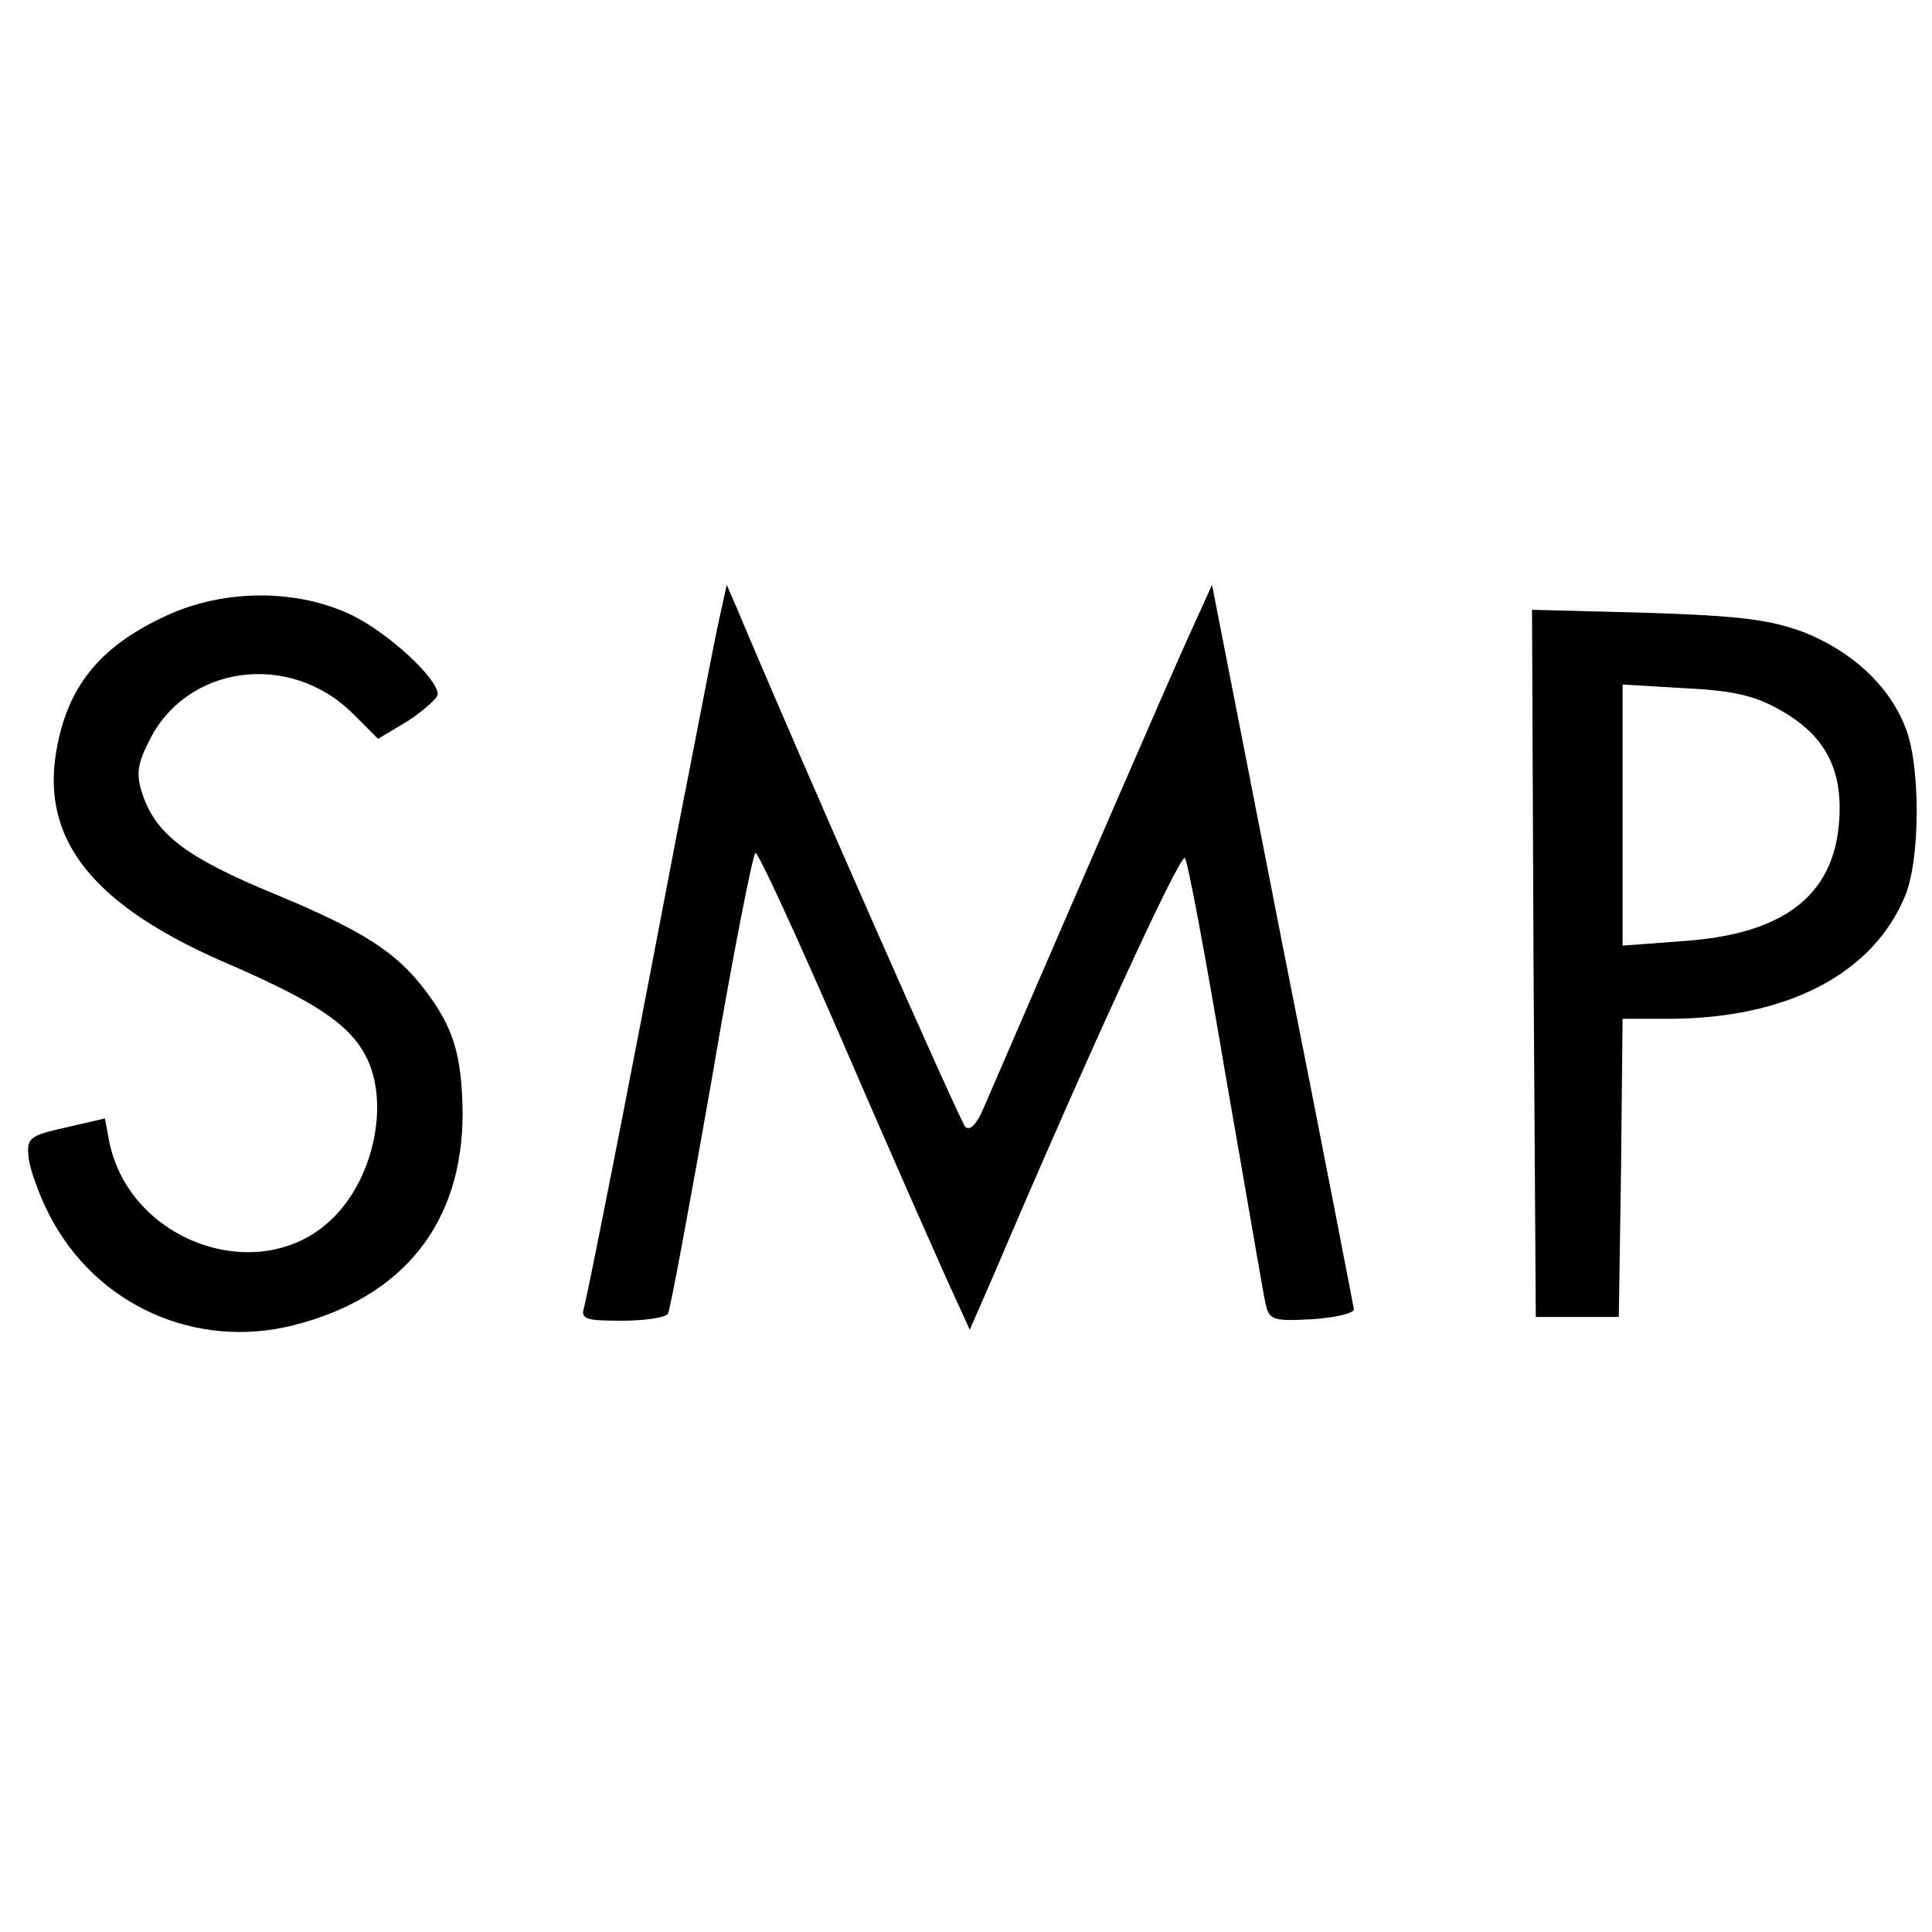
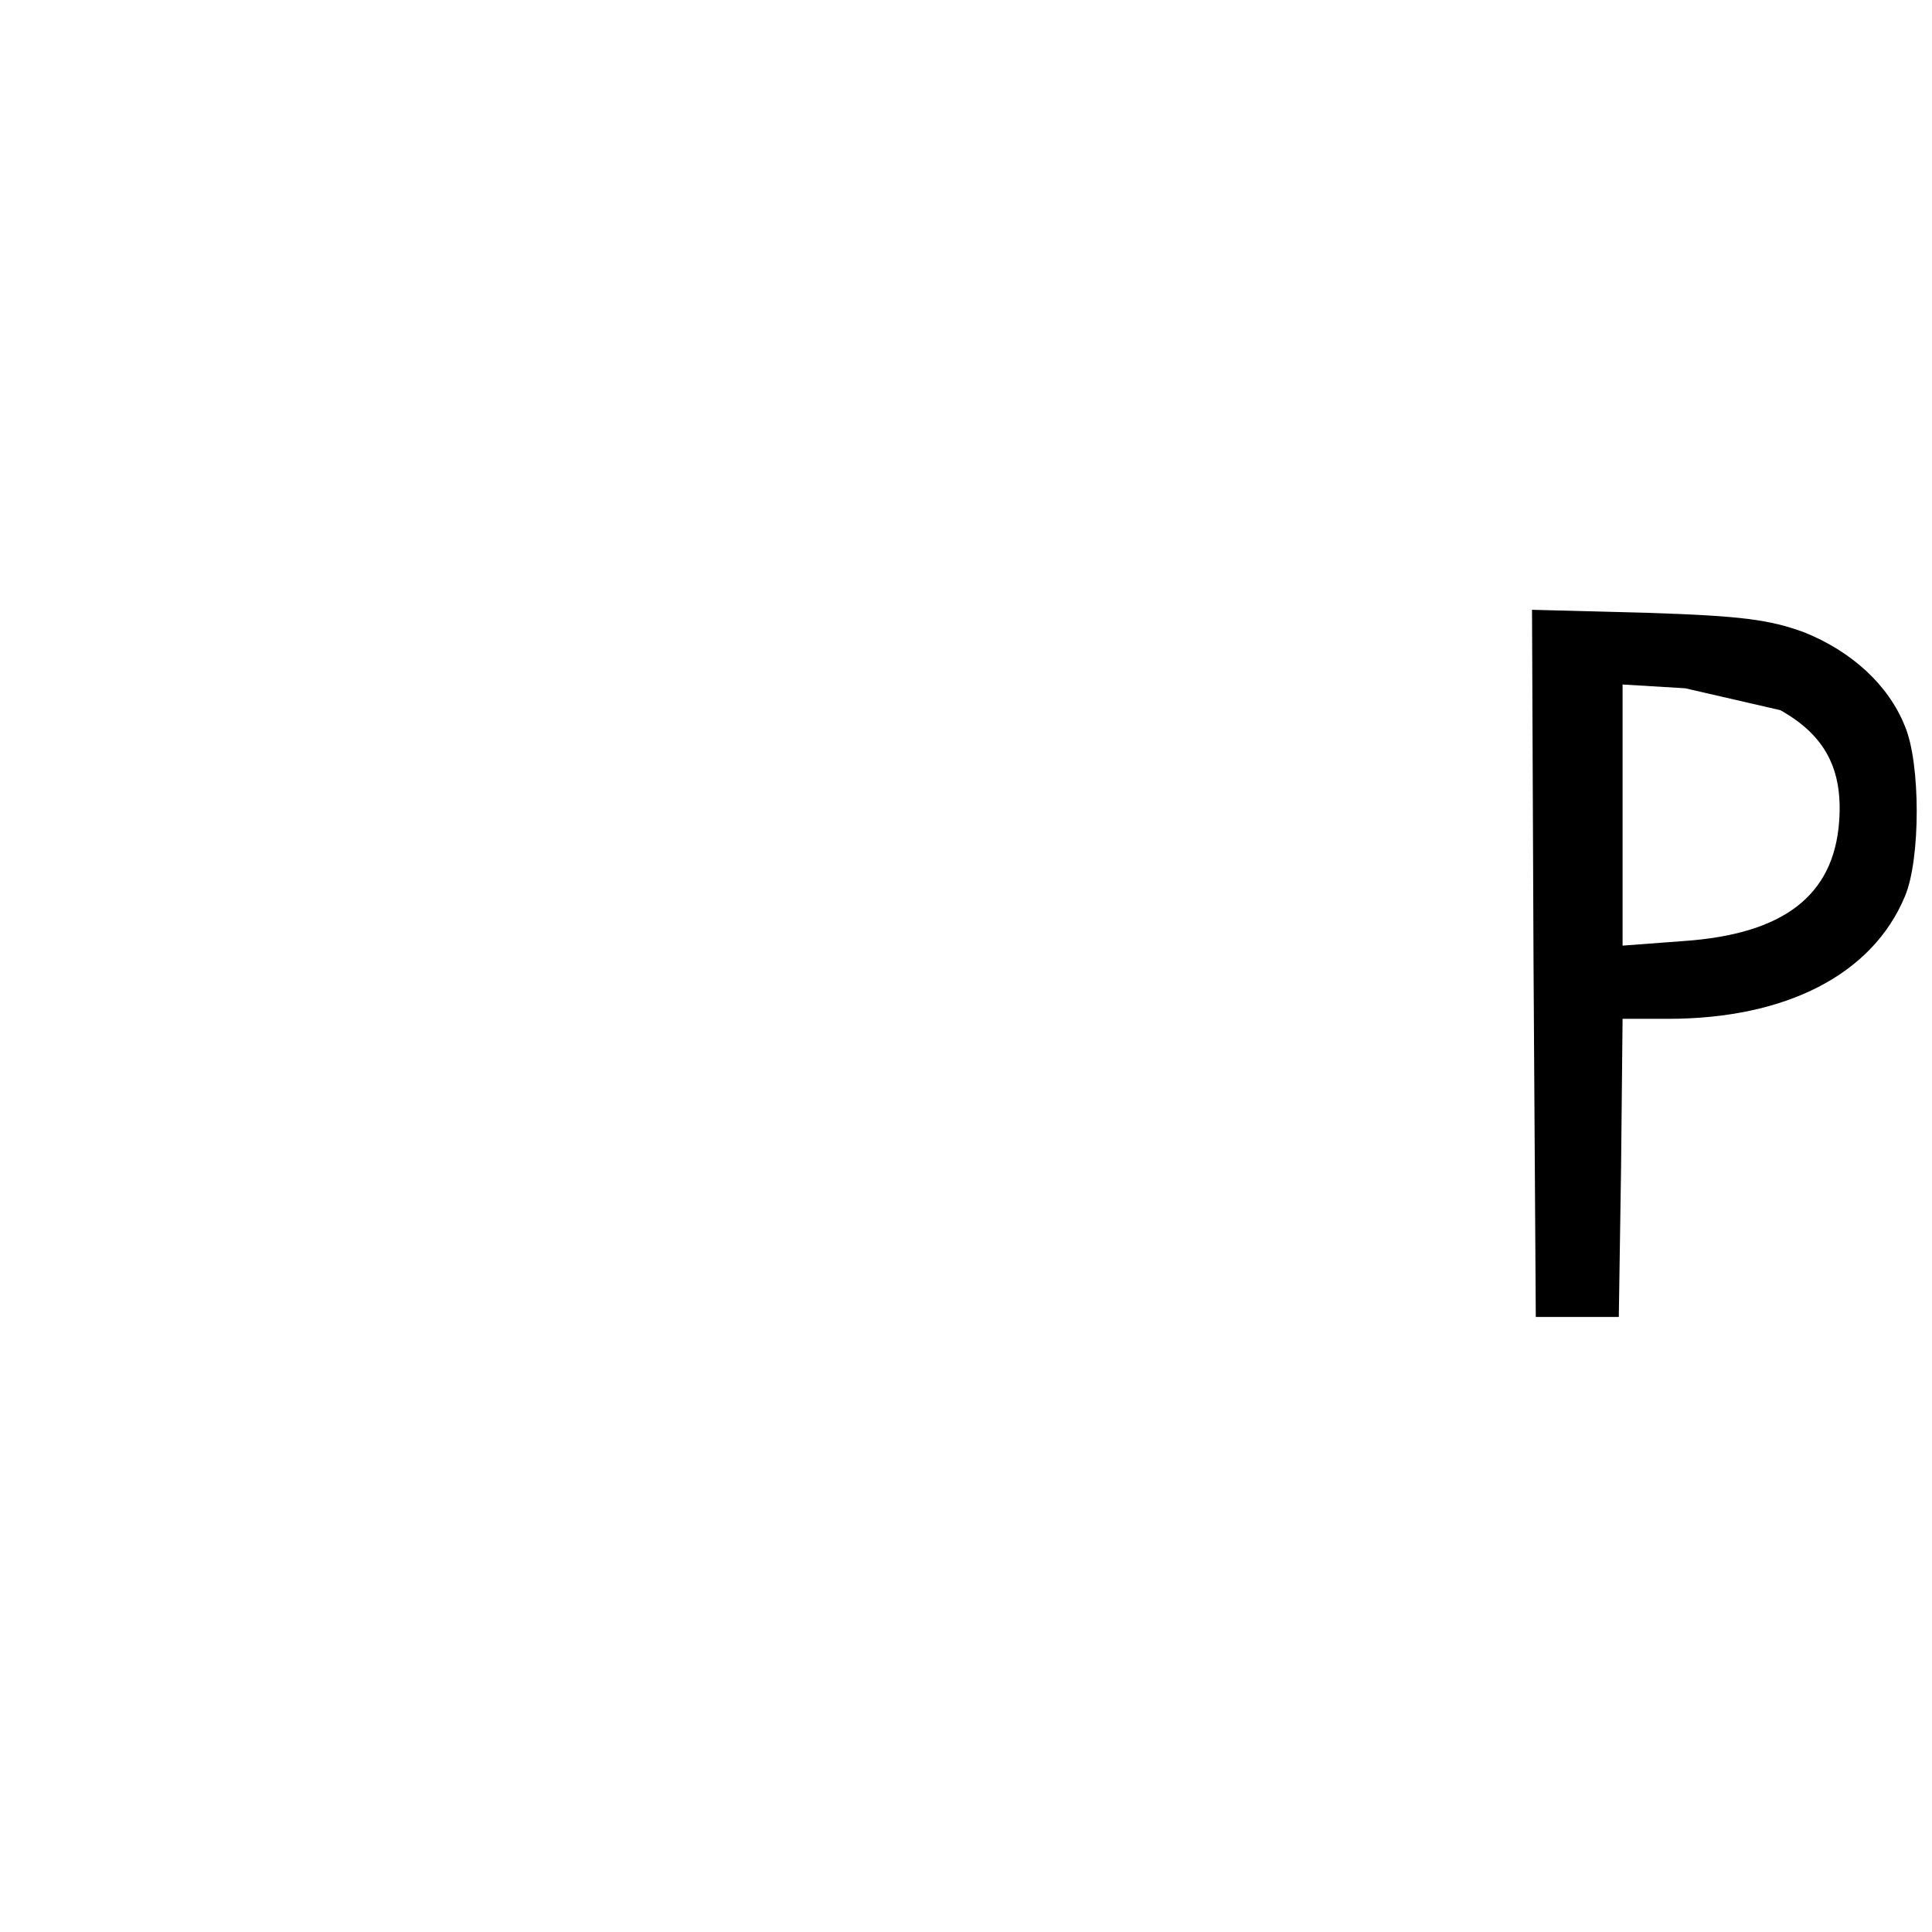
<svg xmlns="http://www.w3.org/2000/svg" version="1.0" width="256pt" height="256pt" viewBox="0 0 256 256" preserveAspectRatio="xMidYMid meet">
  <g transform="translate(0,256) scale(0.1,-0.1)" fill="#000000" stroke="none">
-     <path d="M952 1735 c-6 -27 -31 -158 -57 -290 -70 -368 -116 -598 -121 -617 -5 -16 2 -18 50 -18 30 0 57 4 61 9 3 5 29 145 58 310 28 166 55 301 58 301 4 0 55 -111 114 -247 59 -137 122 -279 139 -317 l31 -68 34 78 c121 284 245 554 251 547 4 -4 28 -134 54 -288 27 -154 50 -290 53 -303 5 -21 10 -23 62 -20 31 2 55 8 55 13 -1 6 -43 224 -95 485 l-93 475 -34 -75 c-27 -60 -142 -325 -269 -619 -9 -21 -18 -30 -24 -24 -7 7 -220 490 -303 688 l-13 30 -11 -50z" />
-     <path d="M220 1744 c-89 -41 -132 -95 -146 -183 -18 -115 50 -200 221 -275 123 -53 168 -83 190 -126 32 -62 10 -164 -47 -217 -95 -89 -265 -29 -293 103 l-6 32 -52 -12 c-49 -11 -52 -14 -49 -41 2 -15 14 -49 27 -74 61 -120 194 -180 324 -147 146 37 224 136 224 281 -1 77 -12 113 -49 162 -39 52 -84 80 -199 128 -117 48 -158 79 -176 132 -9 27 -7 40 8 70 49 102 187 121 271 37 l33 -33 40 24 c21 14 39 30 39 35 0 21 -64 80 -112 104 -73 36 -171 36 -248 0z" />
-     <path d="M2032 1284 l3 -469 55 0 55 0 3 198 2 197 60 0 c157 0 271 59 314 162 21 49 21 177 0 226 -22 55 -71 99 -133 124 -46 17 -84 22 -209 26 l-152 4 2 -468z m327 335 c59 -33 83 -78 78 -147 -7 -99 -74 -150 -207 -159 l-80 -6 0 173 0 173 83 -5 c64 -3 93 -10 126 -29z" />
+     <path d="M2032 1284 l3 -469 55 0 55 0 3 198 2 197 60 0 c157 0 271 59 314 162 21 49 21 177 0 226 -22 55 -71 99 -133 124 -46 17 -84 22 -209 26 l-152 4 2 -468z m327 335 c59 -33 83 -78 78 -147 -7 -99 -74 -150 -207 -159 l-80 -6 0 173 0 173 83 -5 z" />
  </g>
</svg>